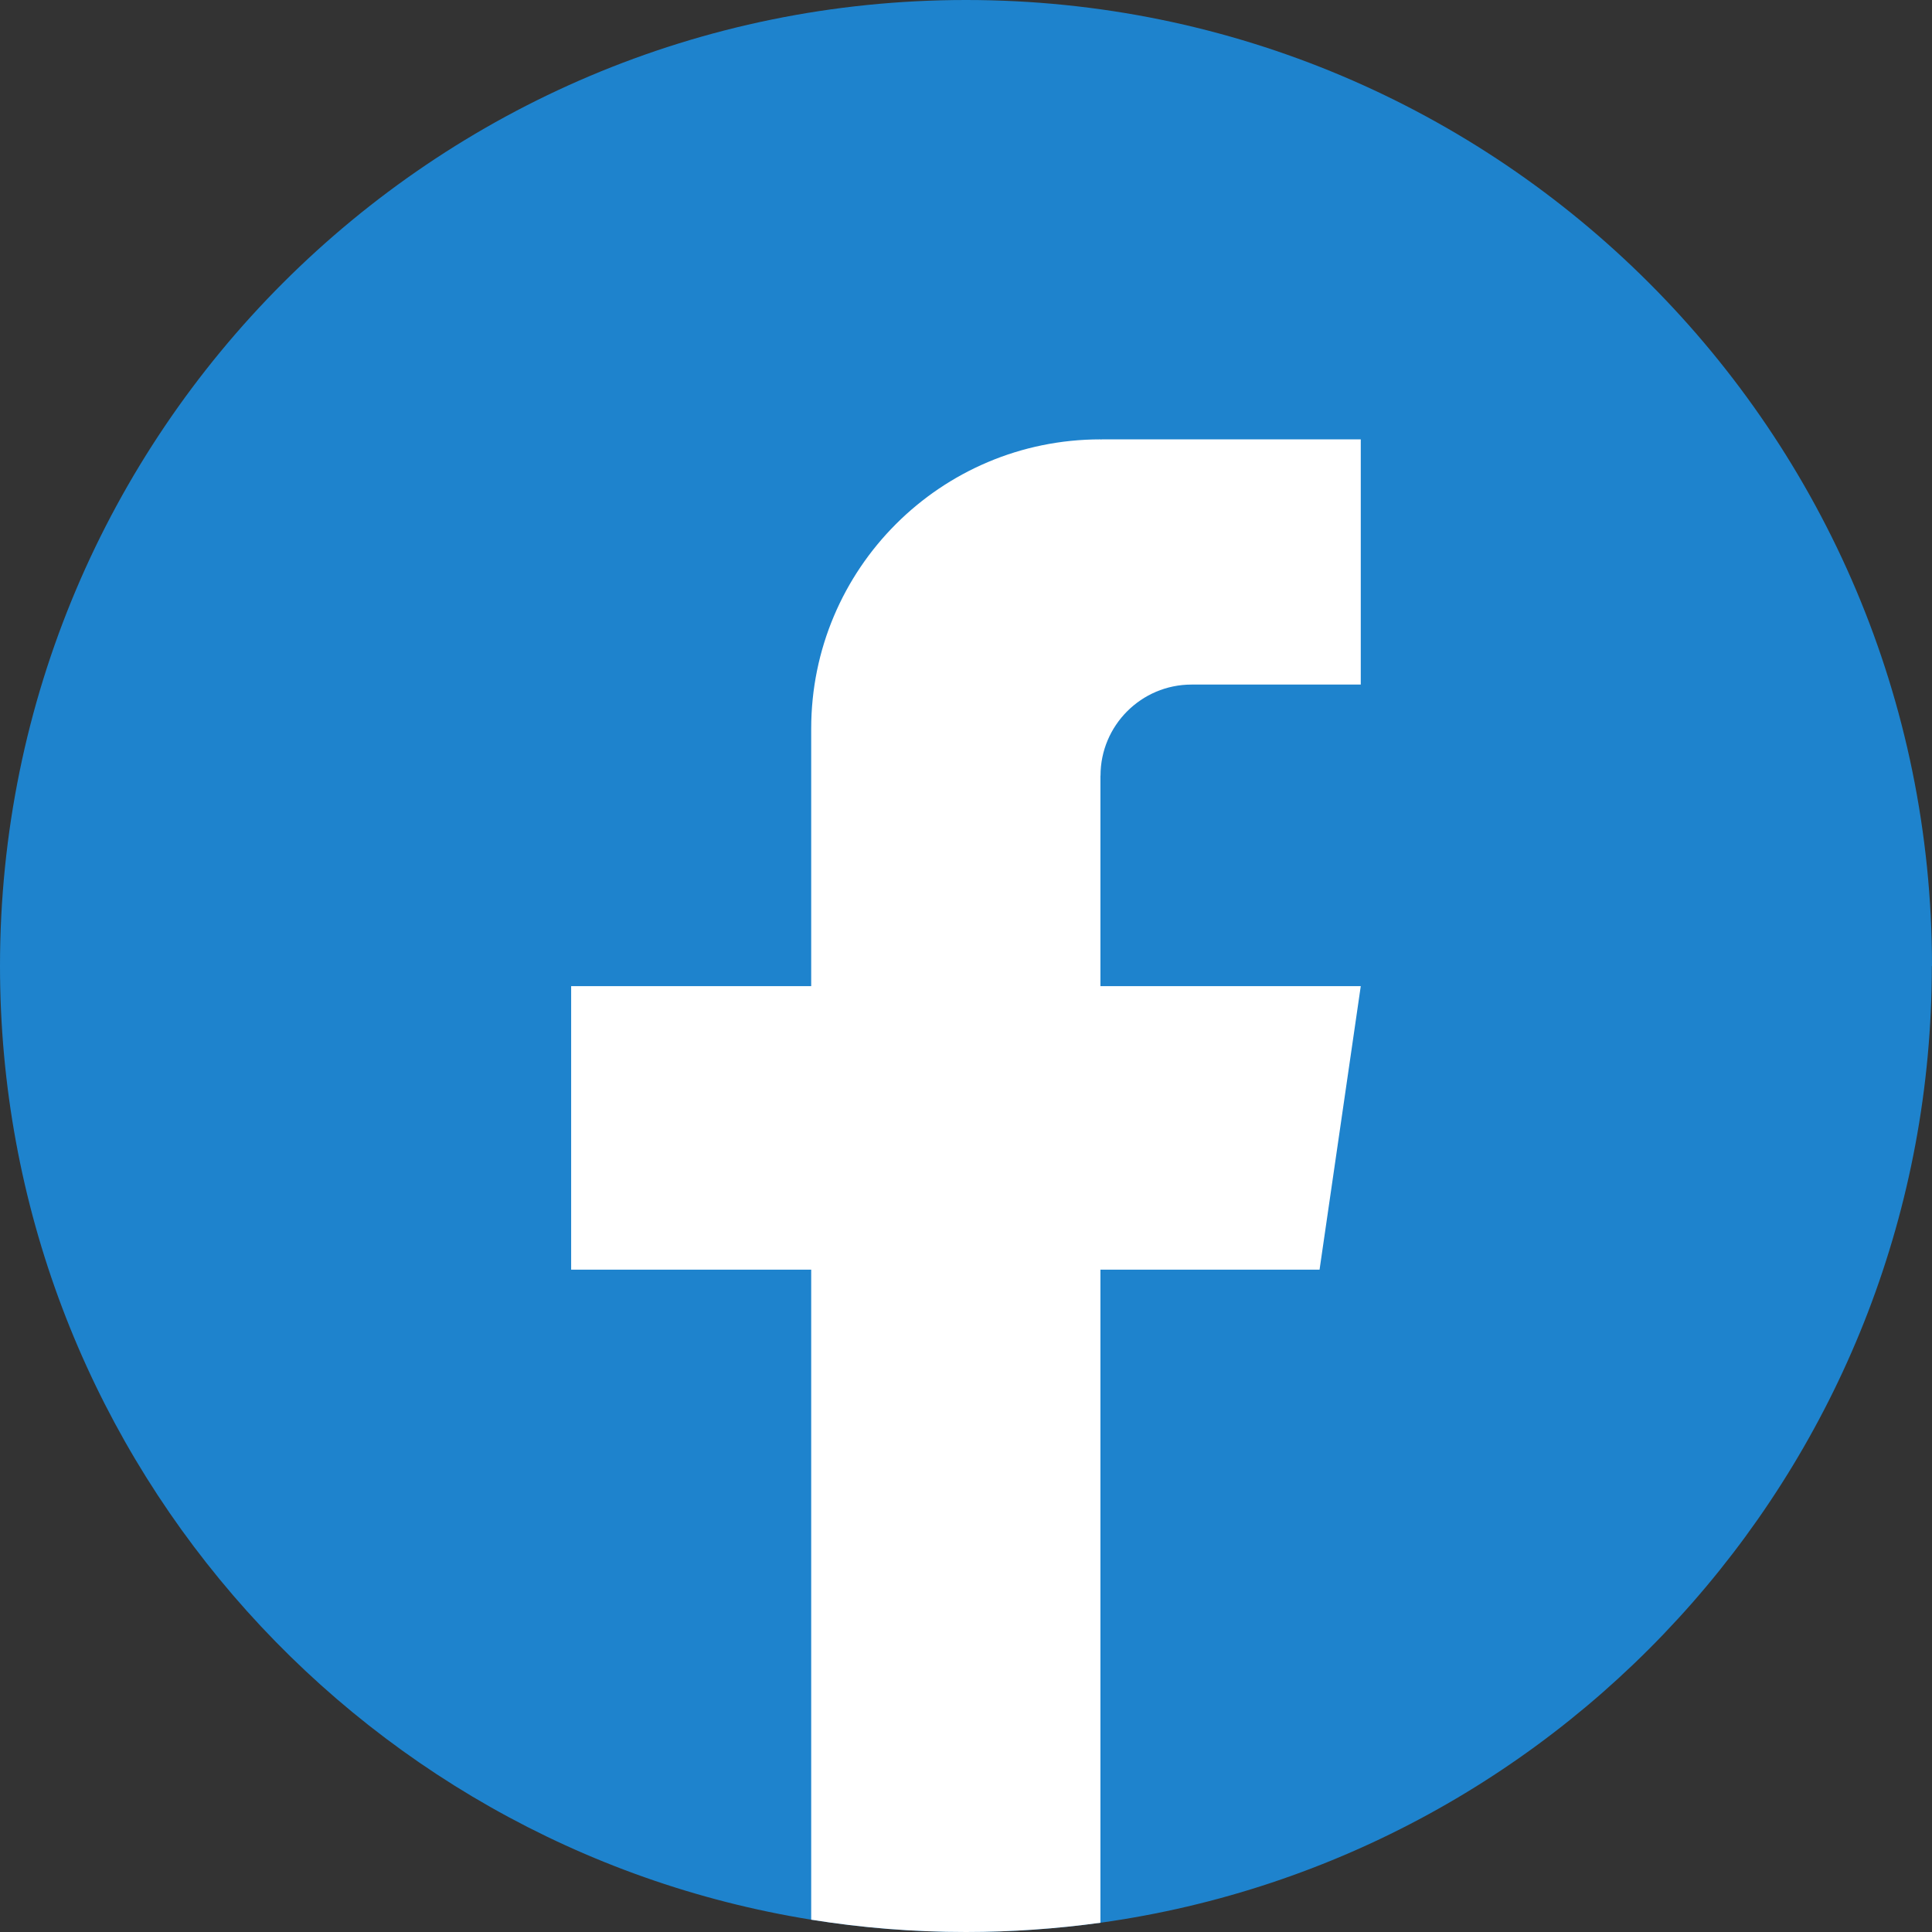
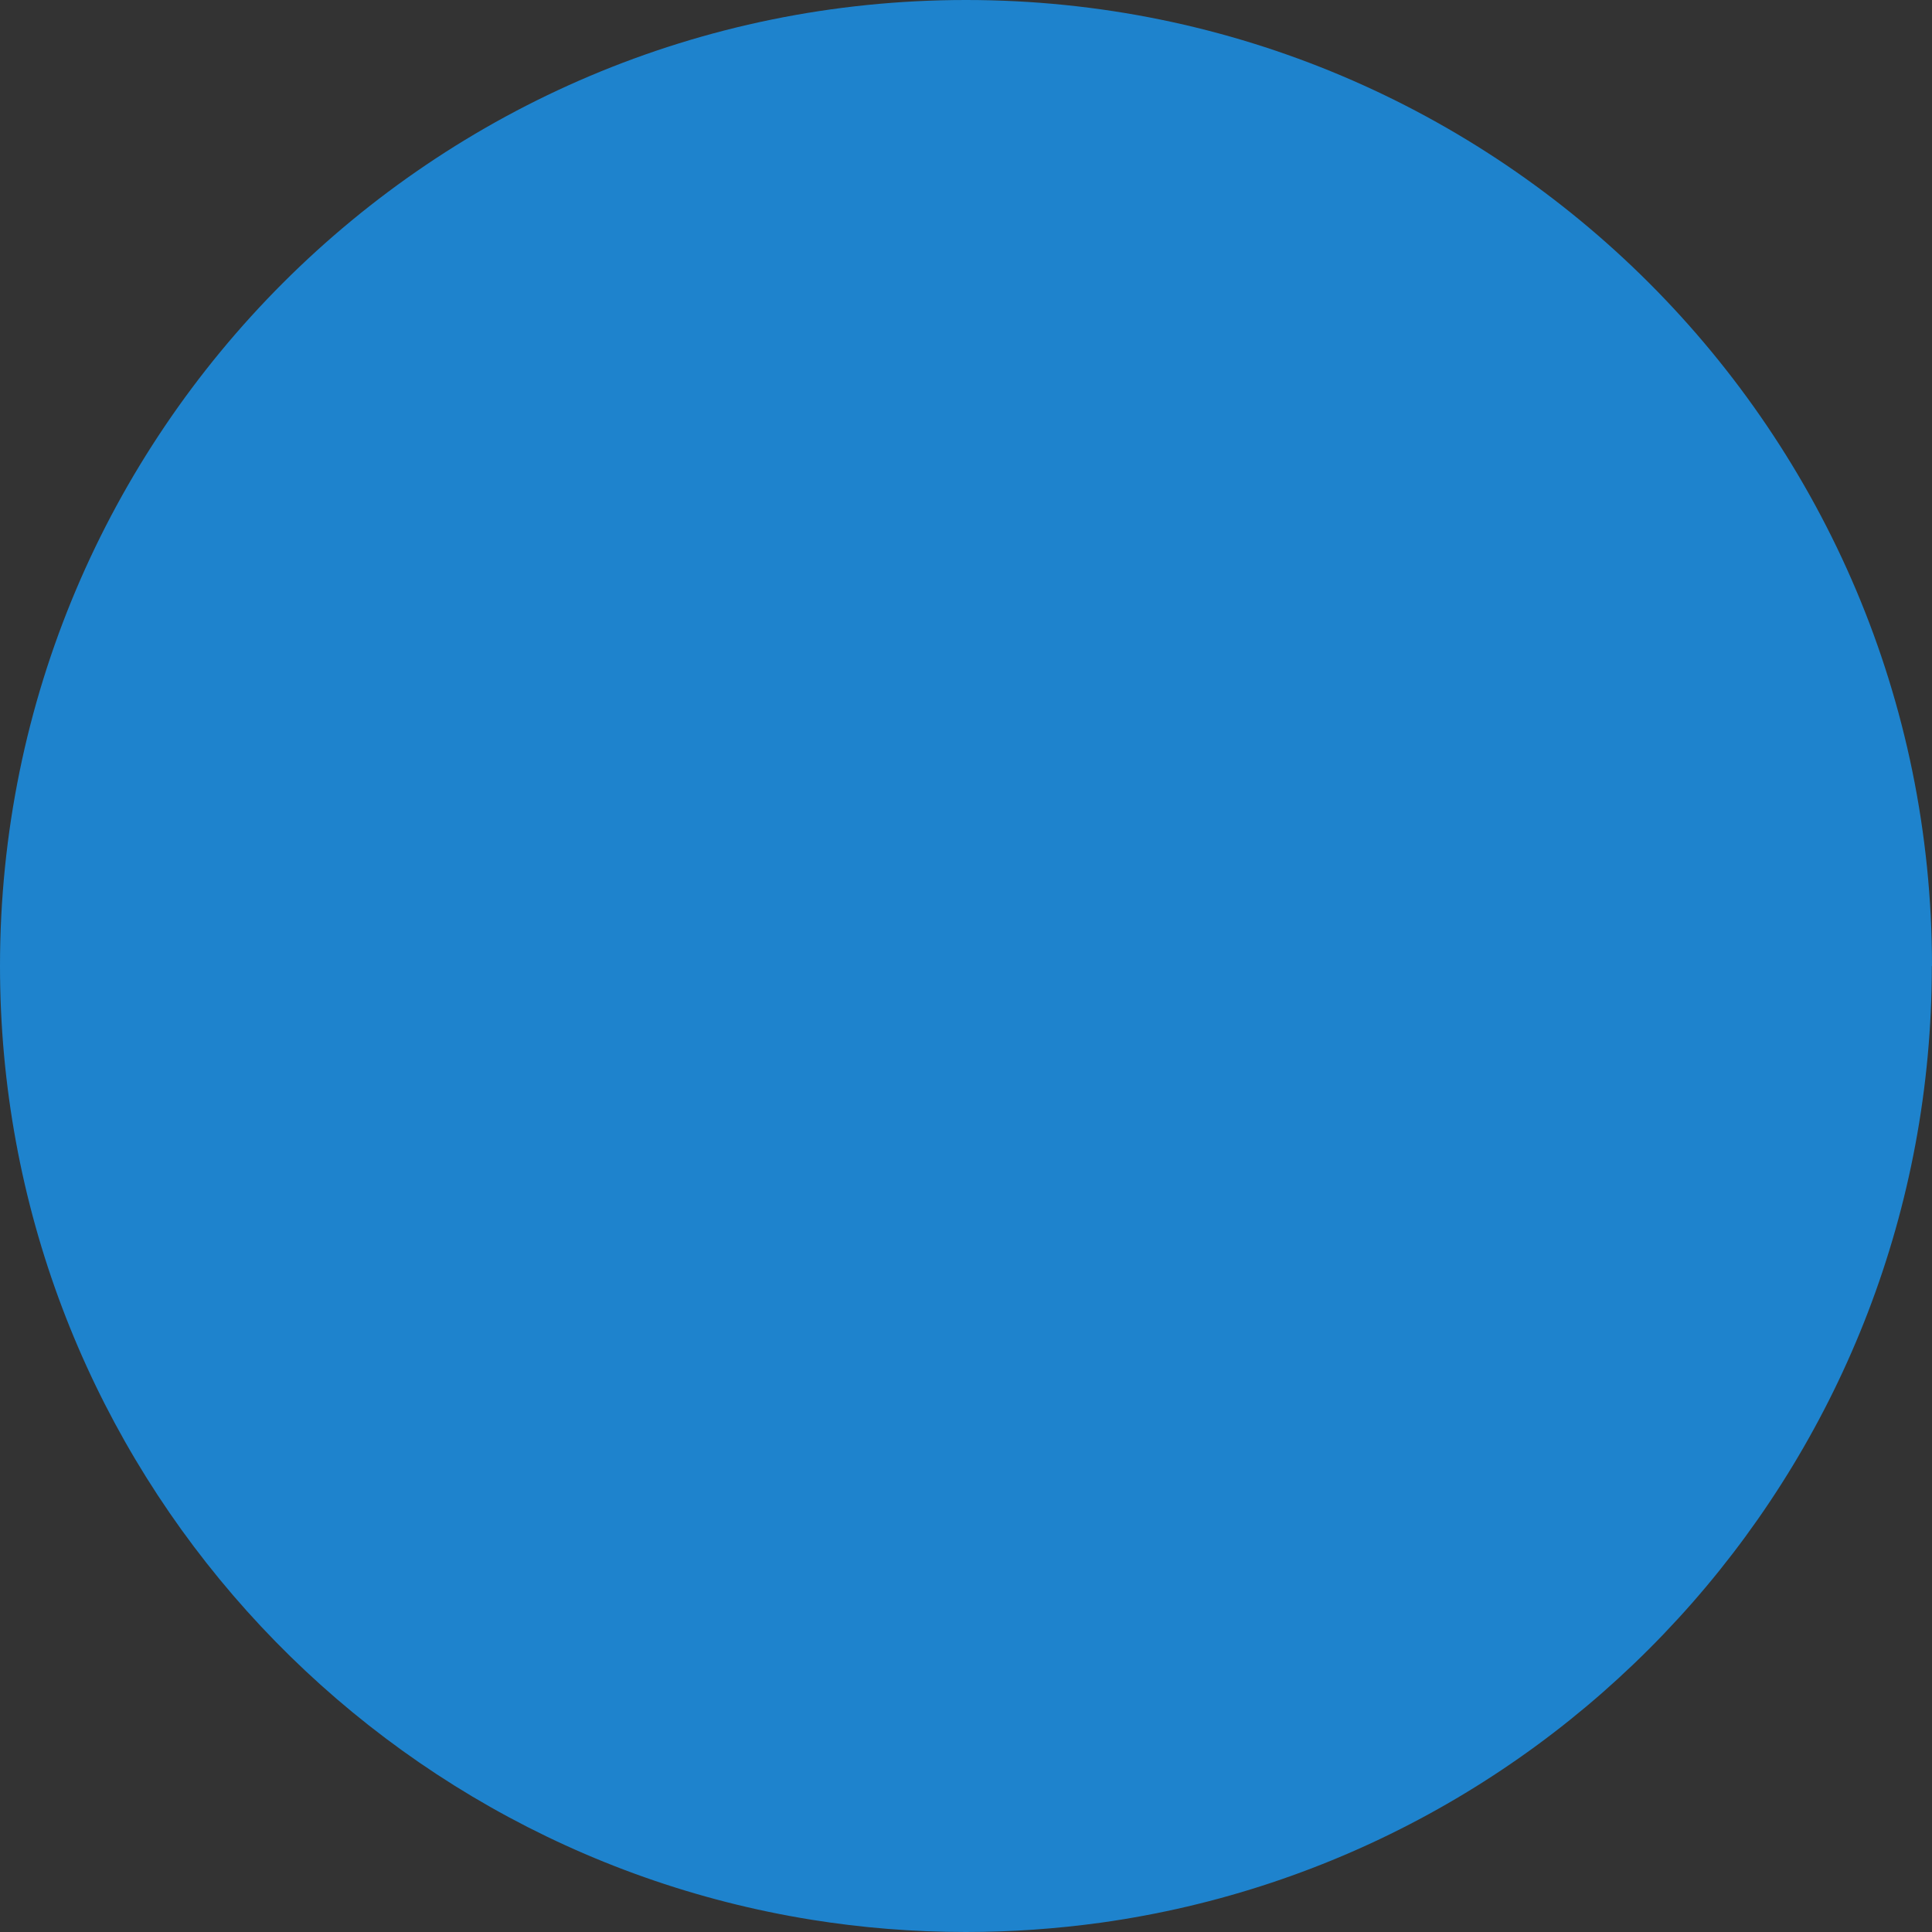
<svg xmlns="http://www.w3.org/2000/svg" width="24" height="24" viewBox="0 0 24 24" fill="none">
  <rect x="0" y="0" width="24" height="24" fill="#333333" stroke="none" />
  <path d="M23.998 12C23.998 18.061 19.506 23.072 13.67 23.885C13.124 23.96 12.566 24 11.999 24C11.345 24 10.703 23.948 10.077 23.847C4.364 22.927 0 17.973 0 12C0 5.373 5.373 0 12 0C18.627 0 24 5.373 24 12H23.998Z" fill="#1E83CD" />
-   <path d="M13.67 9.636V12.25H16.904L16.392 15.772H13.67V23.885C13.124 23.96 12.566 24 11.999 24C11.345 24 10.703 23.948 10.077 23.847V15.772H7.095V12.25H10.077V9.052C10.077 7.067 11.685 5.458 13.671 5.458V5.46C13.677 5.46 13.682 5.458 13.688 5.458H16.904V8.504H14.802C14.178 8.504 13.671 9.011 13.671 9.635L13.67 9.636Z" fill="white" />
</svg>